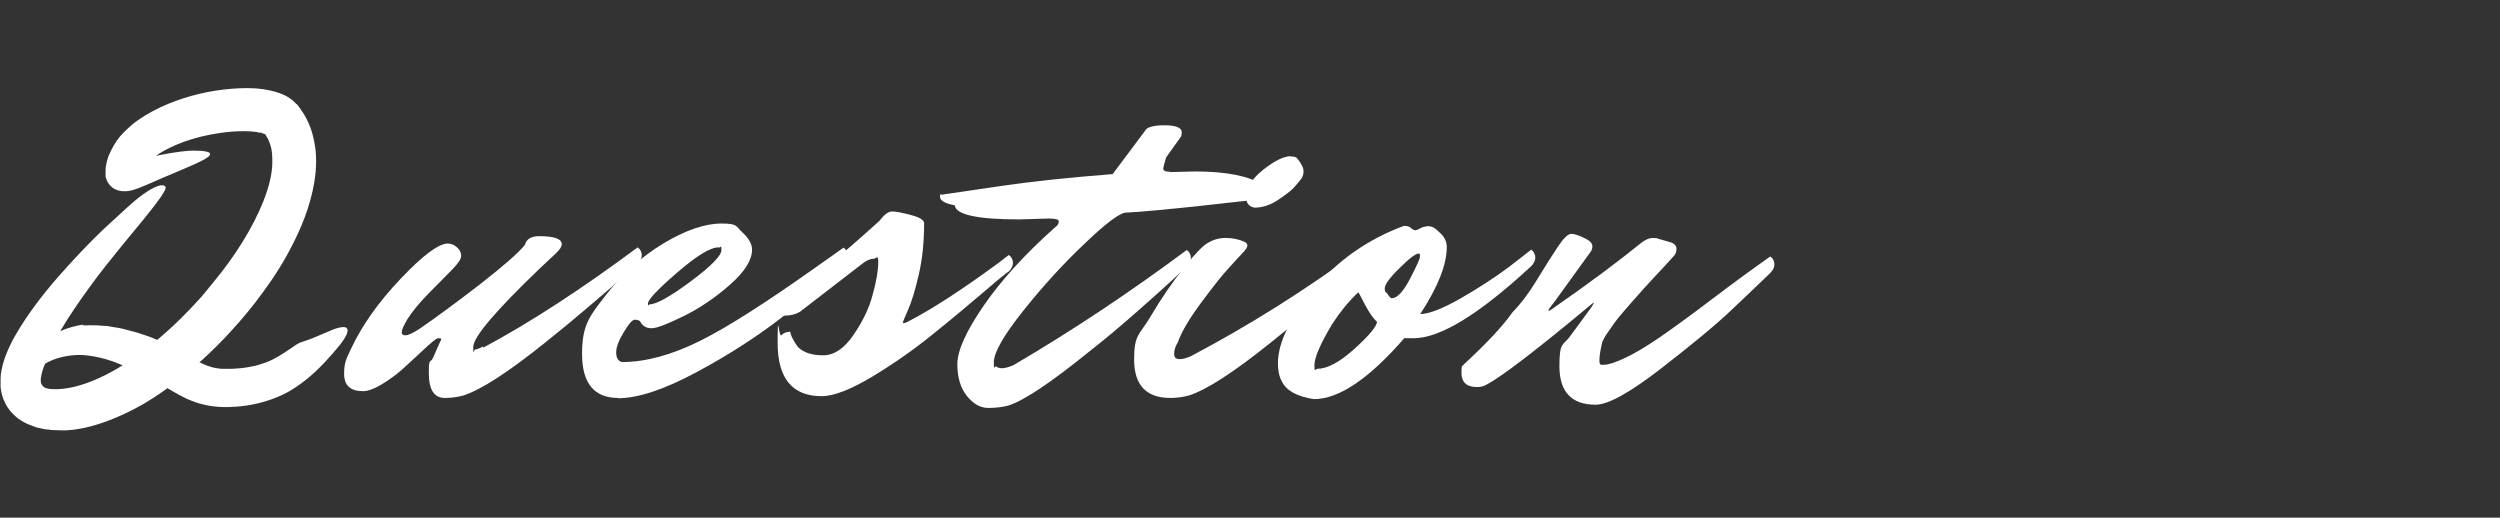
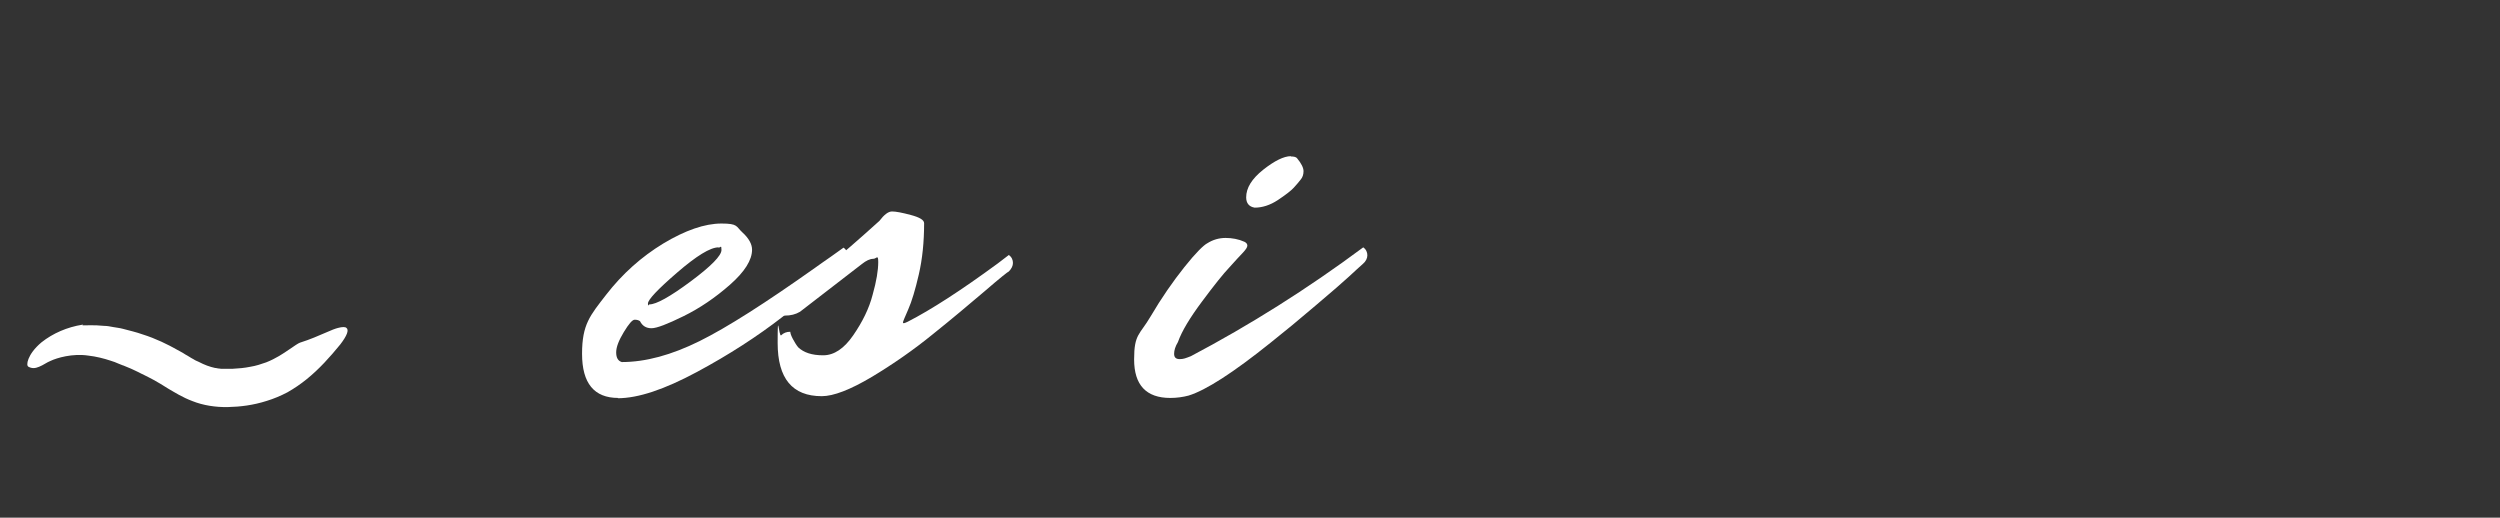
<svg xmlns="http://www.w3.org/2000/svg" id="tit-question" version="1.1" viewBox="0 0 850 176">
  <rect x="0" y="0" width="850" height="176" fill="#333333" stroke="none" />
  <defs>
    <style>
      .cls-1 {
        fill: #fff;
        stroke-width: 0px;
      }
    </style>
  </defs>
  <g>
-     <path class="cls-1" d="M164.3,118.2c15.9-8.5,33.4-19.9,52.5-34.1,1,.7,1.4,1.7,1.4,2.7s-.5,2.1-1.6,3c-1.1,1-2.6,2.3-4.6,4.2-2,1.8-5.7,5.1-11.3,9.8-5.5,4.7-10.7,9-15.5,12.8-12.6,10.1-21.9,16.1-27.8,17.9-1.9.5-4,.8-6.2.8-3.6,0-5.4-2.8-5.4-8.5s.5-2.9,1.5-5.3c1-2.3,1.6-3.7,1.8-4.1.2-.4.3-.7.4-.9.1-.2.2-.4.3-.6.1-.2.2-.3.2-.6s-.3-.3-1-.3-2.3,1.4-5.3,4.2c-3,2.8-5.5,5.1-7.4,6.8-2,1.7-4.2,3.3-6.7,4.8-2.5,1.5-4.6,2.2-6.2,2.2-4.3,0-6.4-2-6.4-5.9s.8-5.2,2.4-8.6c3.7-7.9,9.3-15.8,16.8-23.7,7.5-7.9,12.8-11.9,16-12,1.2,0,2.2.4,3.2,1.3,1,.9,1.4,1.8,1.4,2.9s-1.1,2.7-3.2,4.8-4.8,4.9-8.1,8.2c-3.3,3.4-5.5,6.2-6.9,8.4-1.3,2.2-2,3.7-2,4.5s.4,1.1,1.3,1.1,2.4-.7,4.6-2.1c6.1-4.2,13-9.3,20.9-15.4,7.8-6.1,12.9-10.5,15.1-13.3.5-1.9,2.1-2.9,4.8-2.9,5.1,0,7.7.9,7.7,2.7s-2.5,3.5-7.5,8.3c-15,14.4-22.6,23.3-22.6,26.7s.2.8.7.8,1.4-.3,2.6-1Z" />
    <path class="cls-1" d="M210.2,135.3c-8.2,0-12.3-5-12.3-15s2.7-13,8.2-20.1c5.5-7.1,12-12.9,19.4-17.4,7.5-4.5,14.1-6.8,19.8-6.8s4.9,1,7.1,3c2.2,2,3.3,4,3.3,5.9,0,3.5-2.5,7.5-7.5,11.9-5,4.4-10.3,8-15.8,10.7-5.5,2.7-9.1,4.1-10.9,4.1s-3.1-.8-3.9-2.4c-.4-.3-1-.5-1.8-.5s-2,1.4-3.7,4.2c-1.7,2.8-2.6,5.1-2.6,6.9s.6,2.9,1.9,3.3c8.1,0,16.9-2.4,26.4-7.1,9.5-4.7,22.6-13.1,39.4-25,1.2-.9,3-2.1,5.4-3.8,2.4-1.7,3.8-2.7,4.2-3,1,.7,1.4,1.7,1.4,2.7s-.5,2-1.4,2.9c-5.3,5.3-12.2,11.3-20.7,17.9-8.5,6.6-18.2,12.9-29.2,18.8-11,5.9-19.9,8.9-26.9,8.9ZM244.3,84.1c-2.8,0-7.5,2.9-14.1,8.6-6.6,5.7-9.9,9.2-9.9,10.5s.2.3.5.3c2.3,0,7-2.6,14-7.8,7-5.2,10.5-8.8,10.5-10.7s-.3-.8-1-.8Z" />
    <path class="cls-1" d="M279.9,120.8c3.7,0,7.1-2.3,10.2-6.8,3.1-4.5,5.4-9.1,6.6-13.8,1.3-4.6,1.9-8.3,1.9-11.1s-.6-1.1-1.7-1.1-2.4.6-3.9,1.8l-21,16.2c-1.5.9-3.2,1.3-5.1,1.3s-2.9-.7-2.9-2.1.1-1.6.4-1.9c.3-.3,1-.9,2.3-1.6,7.9-5.4,18.7-14.3,32.3-26.6,1.6-2.1,3-3.2,4.3-3.2s3.4.4,6.4,1.2c3,.8,4.5,1.7,4.5,2.8,0,6.4-.6,12.2-1.8,17.4-1.2,5.2-2.4,9.2-3.6,11.9-1.2,2.7-1.8,4.2-1.8,4.4s.1.3.3.3.6-.2,1.3-.5c8-4.1,18.2-10.7,30.6-19.8l3.8-2.9c1,.7,1.4,1.7,1.4,2.7s-.5,2-1.4,2.9c-.2,0-3,2.2-8.2,6.7-5.3,4.5-11.1,9.4-17.6,14.6-6.5,5.3-13.4,10.1-20.7,14.5-7.4,4.4-13.1,6.6-17.1,6.6-10,0-15-6-15-18.1s.4-1.8,1.2-2.6c.8-.8,1.8-1.2,3.1-1.2,0,.5.3,1.4.9,2.5.6,1.1,1.2,2.1,1.8,2.8,1.9,1.8,4.7,2.7,8.4,2.7Z" />
-     <path class="cls-1" d="M398.1,58.5l8.2-.2c10.6,0,18.2,1.5,23,4.5,2.3.7,3.5,1.7,3.5,2.9s-1,1.4-3.1,1.8-9.3,1.1-21.6,2.5c-12.3,1.3-20.8,2.1-25.4,2.3-2,.1-6.7,3.6-14,10.6-7.3,6.9-14.3,14.6-20.9,22.9-6.6,8.3-9.9,14.1-9.9,17.4s.3,1,.8,1.4c.5.4,1.2.6,2,.6s2.1-.3,3.8-1c20.3-11.9,39.9-25,59-39.2,1,.7,1.4,1.7,1.4,2.7s-.5,2.1-1.6,3.1c-1.1,1-2.6,2.5-4.7,4.4s-5.9,5.4-11.6,10.4c-5.7,5-11,9.5-16,13.4-13.4,10.9-22.8,17.2-28.2,18.9-1.9.5-4.2.8-6.8.8s-5-1.3-7.2-4c-2.2-2.7-3.3-6.3-3.3-10.9s3-11.2,8.9-19.8c5.9-8.6,14-17.5,24.2-26.6,1-.7,1.4-1.4,1.4-2.1s-1.1-1-3.4-1l-10.1.3c-14.2,0-21.5-1.6-21.9-4.8-3.3-.6-5-1.6-5-2.9s.2-.7.6-.7c.4,0,.8-.1,1.1-.2.3,0,.9-.1,1.6-.2.7-.1,6.6-1,17.7-2.6,11-1.6,23.6-2.9,37.7-4l11-14.7c.6-1.3,2.9-1.9,6.7-1.9s5.8.8,5.8,2.4-.4,1.5-1.3,2.9l-4,5.6c-.5,1.7-.9,3-1,3.8,0,.7.7,1.1,2.2,1.1Z" />
    <path class="cls-1" d="M400.5,116.3c-.9,1.5-1.3,2.8-1.3,4s.6,1.8,1.9,1.8,2-.3,3.8-1c19.9-10.5,39.5-22.8,58.6-37,1,.7,1.4,1.7,1.4,2.7s-.5,2.1-1.6,3c-1.1,1-2.6,2.3-4.6,4.2-2,1.8-5.7,5.1-11.3,9.8-5.5,4.7-10.7,9-15.5,12.8-12.6,10.1-21.9,16.1-27.8,17.9-1.9.5-4,.8-6.2.8-8.2,0-12.3-4.4-12.3-13.1s1.9-8.3,5.6-14.6c3.7-6.3,7.6-11.9,11.5-16.8,3.9-4.9,6.6-7.5,7.8-8.1,1.9-1.2,4-1.8,6.2-1.8s4.4.4,6.4,1.3c.6.3,1,.7,1,1.3s-.5,1.3-1.5,2.4c-1,1.1-2.6,2.7-4.6,5-2.1,2.2-5.2,6.1-9.3,11.6-4.1,5.5-6.9,10.1-8.2,13.8ZM438.9,53.2c1.1,0,1.8.2,2.1.6,1.5,1.8,2.2,3.3,2.2,4.4s-.3,2.1-1,2.9c-.6.8-1.4,1.7-2.3,2.7-.9,1-2.7,2.4-5.4,4.2-2.7,1.8-5.4,2.6-7.9,2.6-1.9-.3-2.9-1.5-2.9-3.5,0-3.2,1.9-6.3,5.8-9.4,3.8-3,7-4.6,9.4-4.6Z" />
-     <path class="cls-1" d="M482.7,106.8c3,0,7.7-1.8,14-5.4,6.3-3.6,11.9-7.3,16.7-10.9l7.2-5.6c1,.7,1.4,1.7,1.4,2.7s-.5,2-1.4,2.9c-17.6,16.3-30.9,24.5-40,24.5s-1.6-.1-2.9-.3c-12.1,14-22.4,21-31,21-5.8-.9-9.4-2.9-10.9-6.1-.9-1.6-1.3-3.6-1.3-6.1,0-7,4.1-15.4,12.2-25.2,8.1-9.8,18.3-16.9,30.6-21.5,1.1,0,1.9.2,2.4.7.5.5,1,.7,1.4.8.4,0,1-.2,1.7-.6.7-.5,1.6-.7,2.8-.8,1.2,0,2.4.6,3.7,2,1.7,1.4,2.6,3.1,2.6,5.1,0,6-3,13.6-9.1,22.9ZM447.8,125.4c3.4,0,7.6-2.2,12.6-6.7,5-4.5,7.6-7.6,7.8-9.3-1.3-1.1-2.6-3-4.1-5.8-1.4-2.8-2.2-4.2-2.3-4.2-3.3,3.1-6.2,6.7-8.8,10.7-4.1,6.8-6.1,11.5-6.1,14.1s.3,1.3.8,1.3ZM482.4,86.2c-1.1,0-3.3,1.7-6.6,5-3.4,3.3-5,5.6-5,6.9s.3,1,1,1.9c.6,1,1.1,1.4,1.4,1.4,1.8,0,3.9-2.2,6.2-6.6,2.3-4.4,3.4-6.9,3.4-7.6s-.1-1-.3-1Z" />
-     <path class="cls-1" d="M534.2,79.5c.9,0,2.3.4,4.2,1.3,2,.9,3,1.8,3,2.9s-.3,1.5-.8,2.2l-12,16.6c-1.4,1.7-2.1,2.7-2.1,2.9s0,.3.2.3l.8-.5c12.4-8.6,22.6-16.2,30.6-22.7,1.5-1.1,2.7-1.6,3.8-1.6s1.7.1,2,.3l4.5,1.3c1.1.5,1.6,1.2,1.6,2.1s-.2,1.5-.6,2.1c-2,2.2-4.3,4.8-7,7.6-2.6,2.8-4.6,5-5.8,6.4-1.3,1.4-2.7,3.1-4.3,4.9-1.6,1.8-2.7,3.2-3.4,4.2-.7,1-1.5,2.1-2.3,3.3-.9,1.2-1.4,2.3-1.8,3.1-.6,2.5-1,4.6-1,6.4s.6,1.4,1.8,1.4,3.5-.7,6.7-2.2c3.3-1.5,7.1-3.8,11.7-6.9,4.5-3.1,10.6-7.5,18.1-13.2,7.5-5.7,14.1-10.5,19.8-14.5,1,.7,1.4,1.7,1.4,2.7s-.5,2-1.4,2.9c-3.4,3.3-7.7,7.4-13,12.4-5.2,5-13.2,11.6-23.9,19.9-10.7,8.3-18.2,12.5-22.5,12.5-8.2,0-12.3-4.4-12.3-13.1s1.3-6.8,3.8-10.4l6.9-9.4c.6-1,1-1.5,1-1.7s-.3,0-1,.6c-18.6,15.5-30.4,24.5-35.5,27.2-.9.5-1.9.8-3.2.8-3.5,0-5.3-1.6-5.3-4.8s.3-2,.8-2.9c7.9-7.3,13.4-13.2,16.6-17.8,2.6-2.6,5.3-6.1,8.1-10.7,2.8-4.6,5.2-8.4,7.2-11.4,2-3,3.5-4.5,4.7-4.5Z" />
  </g>
-   <path class="cls-1" d="M19.9,113.5l.4-.6c3-5.2,6.5-10.2,10.1-15.2,3.6-5,7.5-9.8,11.4-14.6,10.3-12.4,15.4-18.7,14.4-19.7-1-1-3.5-.2-7.6,2.7-4,2.9-7.6,6.6-11.1,9.7-2.9,2.6-7.8,7.4-13.4,13.5-5.6,6.1-11.9,13.4-17.2,21.9-1.3,2.1-2.6,4.3-3.7,6.7-1.1,2.4-2.1,4.9-2.7,8,0,.3-.1.9-.2,1.3,0,.5-.1.9-.1,1.4,0,1,0,2,0,3,.2,2,.7,3.8,1.6,5.5.4.9.9,1.6,1.5,2.4.6.7,1.2,1.4,1.9,2,1.3,1.2,2.9,2.1,4.5,2.8.8.3,1.6.6,2.4.9.4.1.7.2,1,.3.3,0,.6.1,1,.2.7.2,1.2.2,1.7.3.5,0,1.1.1,1.6.2,1,0,2,.1,2.9.1.9,0,1.7,0,2.5,0,3.1-.2,5.2-.7,6.2-.9,3.2-.7,10.4-2.7,19.5-7.9,1.7-1,5.1-3,9.9-6.6,4.8-3.6,10.9-8.6,17.8-15.8,3.4-3.6,7-7.6,10.7-12.4,3.6-4.7,7.4-10,10.8-16.2,3.4-6.2,6.7-13.2,8.6-21.6.9-4.2,1.5-8.8,1-13.8-.3-2.5-.8-5-1.7-7.6-.3-.6-.5-1.3-.8-1.9-.3-.6-.6-1.2-.9-1.8-.3-.6-.7-1.2-1.1-1.8-.2-.3-.4-.6-.6-.9l-.8-1.1-.3-.4c-.1,0-.2-.2-.4-.3l-.7-.7c-.4-.5-1-.8-1.5-1.2-.5-.4-1.1-.7-1.7-1-.6-.3-1.2-.5-1.7-.7-2.1-.8-4-1.1-5.8-1.4-3.7-.5-7.3-.4-10.8-.1-7.1.6-14.2,2.2-21.3,5.1-3.6,1.5-7.1,3.3-10.5,5.7-.9.6-1.7,1.3-2.5,2l-1.2,1.1c-.4.4-.8.8-1.2,1.2-1.6,1.6-2.9,3.6-4,5.8-.3.6-.5,1.1-.8,1.7l-.6,1.8c0,.3-.2.6-.2.9,0,.3-.1.6-.2,1,0,.4-.1.7-.1,1.2v.7c0,.3,0,.6,0,.9,0,.2,0,.3,0,.5,0,.2,0,.4.1.6.1.4.2.7.5,1.3.3.5.5.9,1,1.4.4.4.9.9,1.4,1.1,1.1.6,1.9.7,2.6.8.3,0,.6,0,.9,0,.3,0,.5,0,.7,0,1.8-.2,2.8-.6,3.9-1,2.1-.8,3.9-1.6,5.7-2.4,1.8-.8,3.6-1.6,5.4-2.3,9.1-3.9,13.7-5.7,13.3-7.1-.2-.6-2-1-5.7-1-1.8,0-5.8.4-11.8,1.6-1.5.3-3.1.6-4.9,1-1.7.3-3.6.8-5.3,1-.2,0-.4,0-.6,0-.2,0-.4,0-.5,0h-.2c0,0-.1,0-.1,0,0,0-.1,0,0,0,0-.2,0,.3,0,.6,0,.3,0,.6,0,.9,0,.5,0,.9,0,1.4v.3c0,0,0,.2,0,.2,0,.1,0,.3,0,.4,0,0,0,.1,0,.2,0,0,0,0,0,.1,0,0,0,.1,0,.2,0,0,0,0,0,0,0,0,0,0,0,0,0,0,.2-.2.4-.2.3-.1.6-.2.9-.2.5-.1.9-.1,1.4-.1.1,0,.2,0,.4,0h.5c.3,0,.7,0,1,0h.5c.1,0,0,0,0,0,0,0,0,0,0,0h0c0-.2.2-.4.2-.5.2-.3.4-.5.6-.8.2-.3.5-.5.7-.8.3-.3.6-.5.8-.7.2-.2.5-.4.9-.8.2-.2.4-.4.7-.6.2-.2.5-.4.8-.7,1.2-1,3-2.2,5.7-3.5,2.6-1.3,6.1-2.6,10.3-3.7,4.2-1,9.3-1.9,14.6-1.9,2,0,4,.1,5.6.5h.6c.2.2.3.2.5.3.3,0,.6.2.7.2,0,0,0,0,0,0-.1-.2.3.3.4.6.2.3.4.7.6,1,.4.7.6,1.5.9,2.3.5,1.6.6,3.5.6,5.5,0,4.1-1.2,8.7-3,13.3-3.7,9.3-9.7,18.8-17,27.6-2.7,3.4-4.5,5.5-5.3,6.3,0,0-1.1,1.2-2.8,3-1.7,1.8-4.2,4.3-7.3,7.1-3.1,2.8-6.8,5.9-11,8.9-4.2,3-8.9,5.8-13.8,7.9-4.9,2.1-10,3.4-14.3,3.2-1.1,0-2-.2-2.3-.3-.5-.1-.9-.4-1.2-.7-.3-.3-.6-.8-.7-1.2,0-.5-.1-.9,0-1.5.2-1.7.8-3.5,1.5-5.1.7-1.7,1.4-3.2,2.1-4.5,1.4-2.6,2.5-4.4,3-5.2Z" />
  <path class="cls-1" d="M28.3,110.4h-.3c-5.1.8-10,2.9-13.9,6-2.5,2.1-3.8,4.1-4.4,5.6-.6,1.5-.5,2.5,0,2.7,1.1.6,2.2.6,3.6,0,1.5-.6,2.6-1.5,3.9-2,2.1-1,7.4-2.6,12.8-1.8,2.7.3,5.4,1,7.5,1.7,1.1.3,2,.7,2.7,1,.7.3,1.3.5,1.5.6.2,0,.5.2.8.3.3.1.7.3,1.2.5.5.2,1,.4,1.6.7.6.3,1.2.6,1.9.9.4.2.9.5,1.8.9.9.4,1.9,1,3.3,1.7,1.4.8,3,1.7,5,3,2.1,1.2,4.7,2.9,8.2,4.2,3.5,1.4,7.8,2.1,12,2,4.2-.1,8.5-.6,13.2-2.1,2.3-.7,4.7-1.7,7-2.9,2.3-1.3,4.5-2.8,6.6-4.5,4.2-3.4,7.9-7.5,11.4-11.8,2.3-3,3-4.9,2.1-5.6-.4-.4-1.4-.4-2.9,0-.8.2-2.2.7-4.4,1.7-2.1.9-5,2.2-8.5,3.3-.6.2-1.9,1.1-3.8,2.4-1.9,1.3-4.4,3-7.7,4.3-1.7.6-3.5,1.2-5.4,1.5-1.9.4-4.1.6-6.2.7-.5,0-1,0-1.5,0-.5,0-1,0-1.5,0-.5,0-1,0-1.4-.1-.5,0-.9-.2-1.4-.2-1.8-.4-3.5-1-5.6-2.1-.3-.1-.6-.3-.9-.4-.3-.1-.5-.3-.7-.4-.4-.2-.7-.4-.9-.5,0,0-.5-.3-1.3-.8-.4-.2-.9-.5-1.5-.9-.6-.3-1.2-.7-2-1.1-3-1.7-7.2-3.8-11.7-5.2-2.2-.8-4.5-1.3-6.7-1.9-1.1-.3-2.2-.4-3.3-.6-1.1-.2-2-.4-3-.4-3.8-.4-6.8-.1-7.5-.2Z" />
</svg>